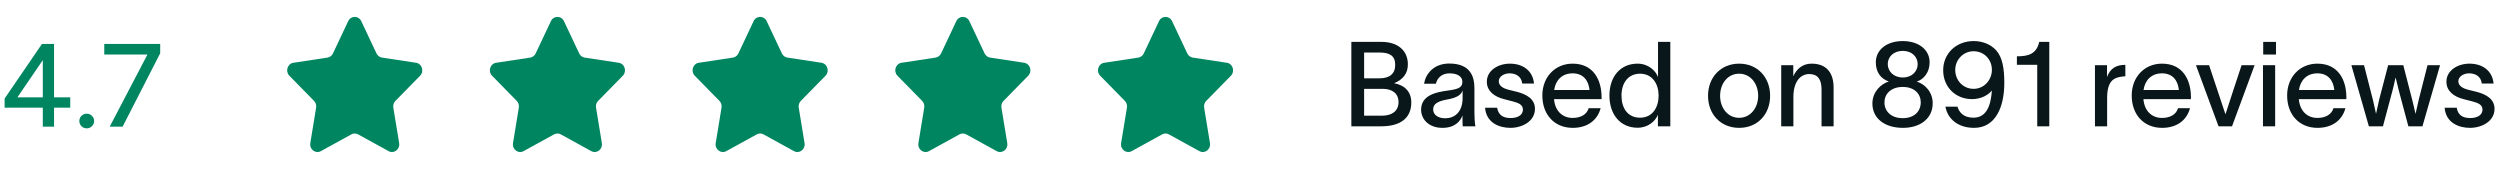
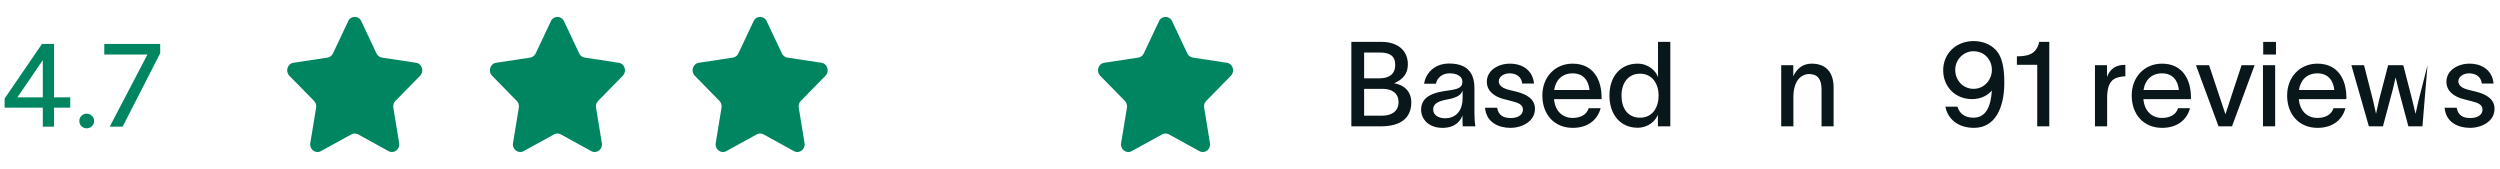
<svg xmlns="http://www.w3.org/2000/svg" width="296" height="20" viewBox="0 0 296 20" fill="none">
  <path d="M5.068 15V12.746H0.546V11.668L4.97 5.2H6.398V11.528H8.316V12.746H6.398V15H5.068ZM2.058 11.528H5.068V7.118L2.058 11.528ZM10.262 15.196C10.029 15.196 9.824 15.112 9.646 14.944C9.478 14.776 9.394 14.571 9.394 14.328C9.394 14.085 9.478 13.88 9.646 13.712C9.824 13.544 10.029 13.46 10.262 13.46C10.505 13.46 10.71 13.544 10.878 13.712C11.056 13.88 11.144 14.085 11.144 14.328C11.144 14.571 11.056 14.776 10.878 14.944C10.71 15.112 10.505 15.196 10.262 15.196ZM12.989 15L17.609 6.166L18.967 6.306L14.515 15H12.989ZM12.345 6.46V5.2H18.967V6.306L17.777 6.46H12.345Z" fill="#008561" />
  <path d="M42.773 2.502L44.577 6.326C44.703 6.592 44.945 6.776 45.226 6.819L49.261 7.432C49.968 7.539 50.25 8.447 49.739 8.968L46.819 11.945C46.616 12.152 46.523 12.45 46.571 12.742L47.26 16.945C47.381 17.681 46.642 18.242 46.01 17.895L42.401 15.911C42.15 15.773 41.85 15.773 41.599 15.911L37.99 17.895C37.358 18.242 36.619 17.681 36.74 16.945L37.429 12.742C37.477 12.45 37.384 12.152 37.181 11.945L34.261 8.968C33.75 8.447 34.032 7.539 34.739 7.432L38.774 6.819C39.055 6.776 39.297 6.592 39.423 6.326L41.227 2.502C41.543 1.833 42.456 1.833 42.773 2.502Z" fill="#008561" />
  <path d="M66.772 2.502L68.577 6.326C68.703 6.592 68.945 6.776 69.226 6.819L73.261 7.432C73.968 7.539 74.25 8.447 73.739 8.968L70.819 11.945C70.616 12.152 70.523 12.45 70.571 12.742L71.26 16.945C71.381 17.681 70.642 18.242 70.01 17.895L66.401 15.911C66.15 15.773 65.85 15.773 65.599 15.911L61.99 17.895C61.358 18.242 60.619 17.681 60.74 16.945L61.429 12.742C61.477 12.45 61.384 12.152 61.181 11.945L58.261 8.968C57.75 8.447 58.032 7.539 58.739 7.432L62.774 6.819C63.055 6.776 63.297 6.592 63.423 6.326L65.228 2.502C65.543 1.833 66.456 1.833 66.772 2.502Z" fill="#008561" />
  <path d="M90.772 2.502L92.577 6.326C92.703 6.592 92.945 6.776 93.226 6.819L97.261 7.432C97.968 7.539 98.25 8.447 97.739 8.968L94.819 11.945C94.616 12.152 94.523 12.45 94.571 12.742L95.26 16.945C95.381 17.681 94.642 18.242 94.01 17.895L90.401 15.911C90.15 15.773 89.85 15.773 89.599 15.911L85.99 17.895C85.358 18.242 84.619 17.681 84.74 16.945L85.429 12.742C85.477 12.45 85.384 12.152 85.181 11.945L82.261 8.968C81.75 8.447 82.032 7.539 82.739 7.432L86.774 6.819C87.055 6.776 87.297 6.592 87.423 6.326L89.228 2.502C89.543 1.833 90.456 1.833 90.772 2.502Z" fill="#008561" />
-   <path d="M114.772 2.502L116.577 6.326C116.703 6.592 116.945 6.776 117.226 6.819L121.261 7.432C121.968 7.539 122.25 8.447 121.739 8.968L118.819 11.945C118.616 12.152 118.523 12.45 118.571 12.742L119.26 16.945C119.381 17.681 118.642 18.242 118.01 17.895L114.401 15.911C114.15 15.773 113.85 15.773 113.599 15.911L109.99 17.895C109.358 18.242 108.619 17.681 108.74 16.945L109.429 12.742C109.477 12.45 109.384 12.152 109.181 11.945L106.261 8.968C105.75 8.447 106.032 7.539 106.739 7.432L110.774 6.819C111.055 6.776 111.297 6.592 111.423 6.326L113.228 2.502C113.543 1.833 114.456 1.833 114.772 2.502Z" fill="#008561" />
  <path d="M138.772 2.502L140.577 6.326C140.703 6.592 140.945 6.776 141.226 6.819L145.261 7.432C145.968 7.539 146.25 8.447 145.739 8.968L142.819 11.945C142.616 12.152 142.523 12.45 142.571 12.742L143.26 16.945C143.381 17.681 142.642 18.242 142.01 17.895L138.401 15.911C138.15 15.773 137.85 15.773 137.599 15.911L133.99 17.895C133.358 18.242 132.619 17.681 132.74 16.945L133.429 12.742C133.477 12.45 133.384 12.152 133.181 11.945L130.261 8.968C129.75 8.447 130.032 7.539 130.739 7.432L134.774 6.819C135.055 6.776 135.297 6.592 135.423 6.326L137.228 2.502C137.543 1.833 138.456 1.833 138.772 2.502Z" fill="#008561" />
  <path d="M160 14.956V4.96H163.598C165.404 4.96 166.692 5.912 166.692 7.62C166.692 8.698 166.118 9.412 165.082 9.846V9.86C166.216 10.056 167.098 10.784 167.098 12.128C167.098 14.06 165.712 14.956 163.528 14.956H160ZM161.512 9.272H163.332C164.508 9.272 165.194 8.754 165.194 7.676C165.194 6.584 164.508 6.22 163.36 6.22H161.512V9.272ZM161.512 13.696H163.64C164.788 13.696 165.586 13.164 165.586 12.086C165.586 11.05 164.816 10.518 163.71 10.518H161.512V13.696Z" fill="#09171A" />
  <path d="M174.573 13.388C174.573 13.934 174.615 14.564 174.685 14.956H173.187C173.159 14.648 173.159 14.354 173.159 14.004V13.696H173.145C172.935 14.27 172.333 15.138 170.793 15.138C169.113 15.138 168.259 14.074 168.259 12.982C168.259 10.952 170.779 10.84 171.843 10.658C172.781 10.504 173.145 10.28 173.145 9.678C173.145 9.076 172.585 8.684 171.619 8.684C170.793 8.684 170.177 9.16 170.009 9.916H168.609C168.777 8.81 169.701 7.522 171.591 7.522C174.125 7.522 174.573 9.104 174.573 10.448V13.388ZM173.173 11.596V10.714C173.019 11.148 172.669 11.554 171.283 11.792C170.261 11.988 169.687 12.282 169.687 12.954C169.687 13.584 170.247 14.004 171.115 14.004C172.151 14.004 173.173 13.346 173.173 11.596Z" fill="#09171A" />
  <path d="M180.227 9.888C180.143 9.02 179.429 8.684 178.729 8.684C178.071 8.684 177.455 9.062 177.455 9.622C177.455 10.154 177.959 10.462 178.631 10.63C178.967 10.714 179.275 10.784 179.597 10.868C180.731 11.162 181.739 11.708 181.739 12.884C181.739 14.368 180.227 15.138 178.827 15.138C177.483 15.138 175.971 14.522 175.831 12.758H177.259C177.413 13.612 177.945 13.976 178.855 13.976C179.555 13.976 180.311 13.724 180.311 12.968C180.311 12.366 179.737 12.17 179.093 12.002C178.757 11.918 178.407 11.834 178.071 11.736C176.951 11.456 176.041 10.798 176.041 9.678C176.041 8.334 177.385 7.536 178.771 7.536C180.255 7.536 181.473 8.32 181.627 9.888H180.227Z" fill="#09171A" />
  <path d="M189.627 11.47V11.736H183.999C184.111 13.122 184.979 13.962 186.197 13.962C187.093 13.962 187.849 13.612 188.101 12.814H189.515C189.109 14.312 187.877 15.138 186.211 15.138C184.055 15.138 182.613 13.584 182.613 11.302C182.613 9.118 184.125 7.536 186.197 7.536C188.703 7.536 189.613 9.51 189.627 11.47ZM184.013 10.658H188.199C188.087 9.51 187.443 8.684 186.197 8.684C184.965 8.684 184.181 9.482 184.013 10.658Z" fill="#09171A" />
  <path d="M196.31 4.96H197.766V14.956H196.296V13.612H196.282C196.016 14.298 195.176 15.124 193.888 15.124C191.872 15.124 190.556 13.584 190.556 11.316C190.556 9.048 191.872 7.536 193.888 7.536C195.176 7.536 196.044 8.39 196.296 9.104H196.31V4.96ZM194.182 13.934C195.68 13.934 196.38 12.688 196.38 11.316C196.38 9.972 195.666 8.726 194.182 8.726C192.768 8.726 191.984 9.832 191.984 11.316C191.984 12.814 192.726 13.934 194.182 13.934Z" fill="#09171A" />
-   <path d="M205.914 15.138C203.744 15.138 202.232 13.542 202.232 11.344C202.232 9.146 203.744 7.536 205.914 7.536C208.084 7.536 209.582 9.146 209.582 11.344C209.582 13.542 208.084 15.138 205.914 15.138ZM205.914 13.948C207.258 13.948 208.168 12.772 208.168 11.344C208.168 9.902 207.258 8.726 205.914 8.726C204.556 8.726 203.66 9.902 203.66 11.344C203.66 12.772 204.556 13.948 205.914 13.948Z" fill="#09171A" />
  <path d="M210.896 14.956V7.718H212.324V9.034C212.702 8.208 213.374 7.536 214.494 7.536C216.384 7.536 217.098 8.782 217.098 10.35V14.956H215.67V10.588C215.67 9.384 215.208 8.768 214.214 8.768C213.178 8.768 212.338 9.65 212.338 11.498V14.956H210.896Z" fill="#09171A" />
-   <path d="M226.941 9.664C227.865 9.93 228.831 10.854 228.831 12.226C228.831 14.046 227.347 15.138 225.303 15.138C223.175 15.138 221.677 14.046 221.691 12.226C221.705 10.854 222.727 9.916 223.637 9.65C222.685 9.328 222.097 8.544 222.097 7.382C222.097 5.884 223.399 4.862 225.289 4.862C227.165 4.862 228.467 5.884 228.467 7.382C228.467 8.53 227.809 9.384 226.941 9.664ZM225.289 6.024C224.169 6.024 223.511 6.752 223.511 7.592C223.511 8.418 224.183 9.174 225.289 9.174C226.395 9.174 227.053 8.432 227.053 7.592C227.053 6.752 226.395 6.024 225.289 6.024ZM225.289 13.99C226.689 13.99 227.417 13.15 227.417 12.114C227.417 11.134 226.689 10.294 225.289 10.294C223.875 10.294 223.119 11.134 223.119 12.128C223.119 13.15 223.875 13.99 225.289 13.99Z" fill="#09171A" />
  <path d="M230.072 8.32C230.072 6.332 231.612 4.862 233.684 4.862C234.748 4.862 235.7 5.254 236.344 5.954C237.086 6.78 237.31 8.096 237.31 9.818C237.31 12.674 236.274 15.138 233.726 15.138C231.78 15.138 230.59 14.032 230.338 12.632H231.766C231.948 13.248 232.438 13.934 233.656 13.934C235.14 13.934 235.714 12.618 235.84 10.714C235.448 11.204 234.622 11.736 233.488 11.736C231.514 11.736 230.072 10.28 230.072 8.32ZM231.5 8.278C231.5 9.51 232.424 10.518 233.67 10.518C234.958 10.518 235.84 9.426 235.84 8.278C235.84 7.004 234.888 6.066 233.67 6.066C232.466 6.066 231.5 7.06 231.5 8.278Z" fill="#09171A" />
  <path d="M241.446 4.96H242.636V14.956H241.208V7.676H238.8V6.668C240.144 6.668 241.11 6.416 241.446 4.96Z" fill="#09171A" />
  <path d="M249.471 9.118C249.849 8.082 250.577 7.676 251.641 7.676V9.034C251.571 9.034 251.249 9.048 251.039 9.104C250.269 9.23 249.485 9.608 249.485 11.596V14.956H248.043V7.718H249.471V9.118Z" fill="#09171A" />
  <path d="M259.408 11.47V11.736H253.78C253.892 13.122 254.76 13.962 255.978 13.962C256.874 13.962 257.63 13.612 257.882 12.814H259.296C258.89 14.312 257.658 15.138 255.992 15.138C253.836 15.138 252.394 13.584 252.394 11.302C252.394 9.118 253.906 7.536 255.978 7.536C258.484 7.536 259.394 9.51 259.408 11.47ZM253.794 10.658H257.98C257.868 9.51 257.224 8.684 255.978 8.684C254.746 8.684 253.962 9.482 253.794 10.658Z" fill="#09171A" />
  <path d="M260.001 7.718H261.555C262.199 9.664 262.843 11.568 263.487 13.514H263.501C264.089 11.666 264.775 9.65 265.405 7.718H266.945C266.049 10.126 265.167 12.548 264.271 14.956H262.675C261.779 12.548 260.897 10.126 260.001 7.718Z" fill="#09171A" />
  <path d="M269.476 6.458H267.964V4.96H269.476V6.458ZM267.936 14.956V7.718H269.378V14.956H267.936Z" fill="#09171A" />
  <path d="M277.81 11.47V11.736H272.182C272.294 13.122 273.162 13.962 274.38 13.962C275.276 13.962 276.032 13.612 276.284 12.814H277.698C277.292 14.312 276.06 15.138 274.394 15.138C272.238 15.138 270.796 13.584 270.796 11.302C270.796 9.118 272.308 7.536 274.38 7.536C276.886 7.536 277.796 9.51 277.81 11.47ZM272.196 10.658H276.382C276.27 9.51 275.626 8.684 274.38 8.684C273.148 8.684 272.364 9.482 272.196 10.658Z" fill="#09171A" />
-   <path d="M280.475 14.956L278.403 7.718H279.901L280.951 11.82C281.091 12.38 281.175 12.87 281.315 13.444H281.329C281.469 12.884 281.553 12.38 281.693 11.792L282.757 7.718H284.549L285.599 11.792C285.739 12.324 285.865 12.912 285.991 13.458H286.005C286.131 12.926 286.257 12.352 286.383 11.792L287.419 7.718H288.903L286.817 14.956H285.151L284.017 10.714L283.653 9.216H283.625C283.513 9.72 283.415 10.182 283.275 10.714L282.141 14.956H280.475Z" fill="#09171A" />
+   <path d="M280.475 14.956L278.403 7.718H279.901L280.951 11.82C281.091 12.38 281.175 12.87 281.315 13.444H281.329C281.469 12.884 281.553 12.38 281.693 11.792L282.757 7.718H284.549L285.599 11.792C285.739 12.324 285.865 12.912 285.991 13.458H286.005C286.131 12.926 286.257 12.352 286.383 11.792L287.419 7.718L286.817 14.956H285.151L284.017 10.714L283.653 9.216H283.625C283.513 9.72 283.415 10.182 283.275 10.714L282.141 14.956H280.475Z" fill="#09171A" />
  <path d="M293.841 9.888C293.757 9.02 293.043 8.684 292.343 8.684C291.685 8.684 291.069 9.062 291.069 9.622C291.069 10.154 291.573 10.462 292.245 10.63C292.581 10.714 292.889 10.784 293.211 10.868C294.345 11.162 295.353 11.708 295.353 12.884C295.353 14.368 293.841 15.138 292.441 15.138C291.097 15.138 289.585 14.522 289.445 12.758H290.873C291.027 13.612 291.559 13.976 292.469 13.976C293.169 13.976 293.925 13.724 293.925 12.968C293.925 12.366 293.351 12.17 292.707 12.002C292.371 11.918 292.021 11.834 291.685 11.736C290.565 11.456 289.655 10.798 289.655 9.678C289.655 8.334 290.999 7.536 292.385 7.536C293.869 7.536 295.087 8.32 295.241 9.888H293.841Z" fill="#09171A" />
</svg>